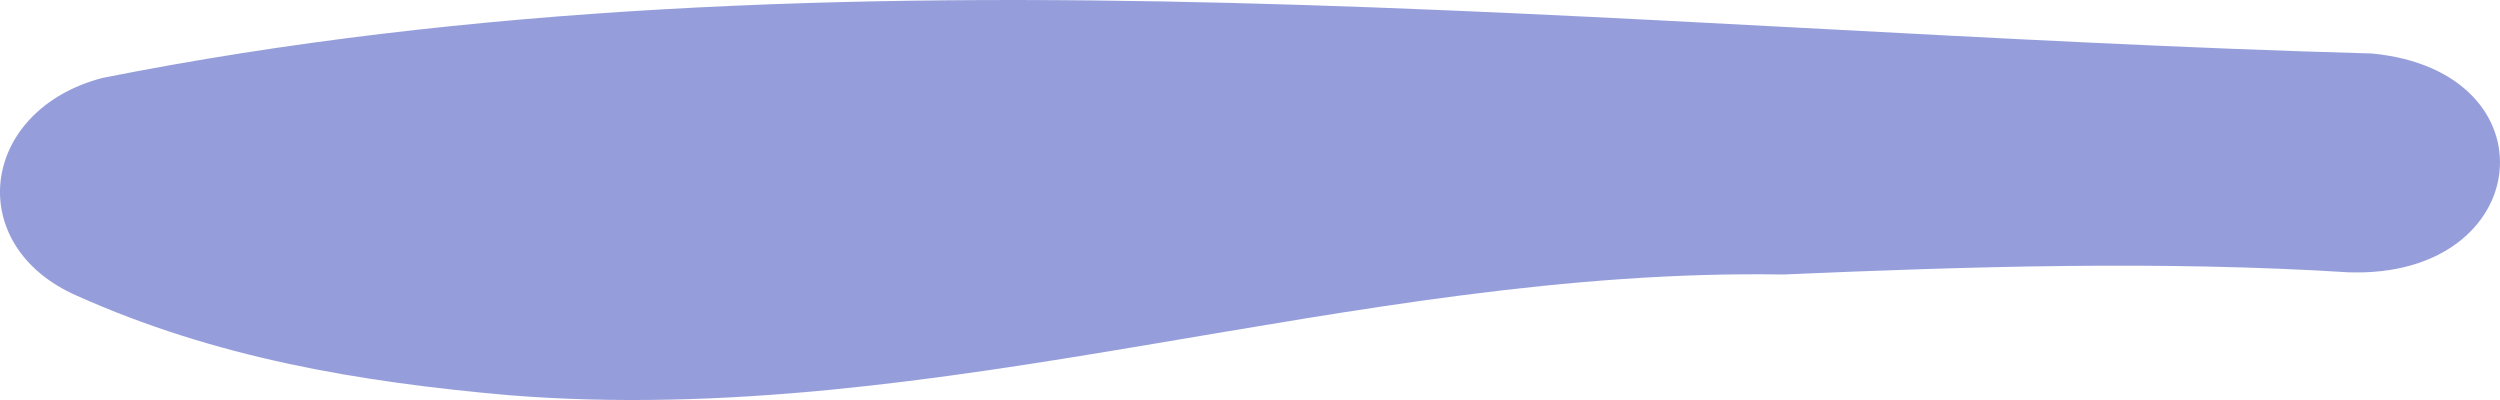
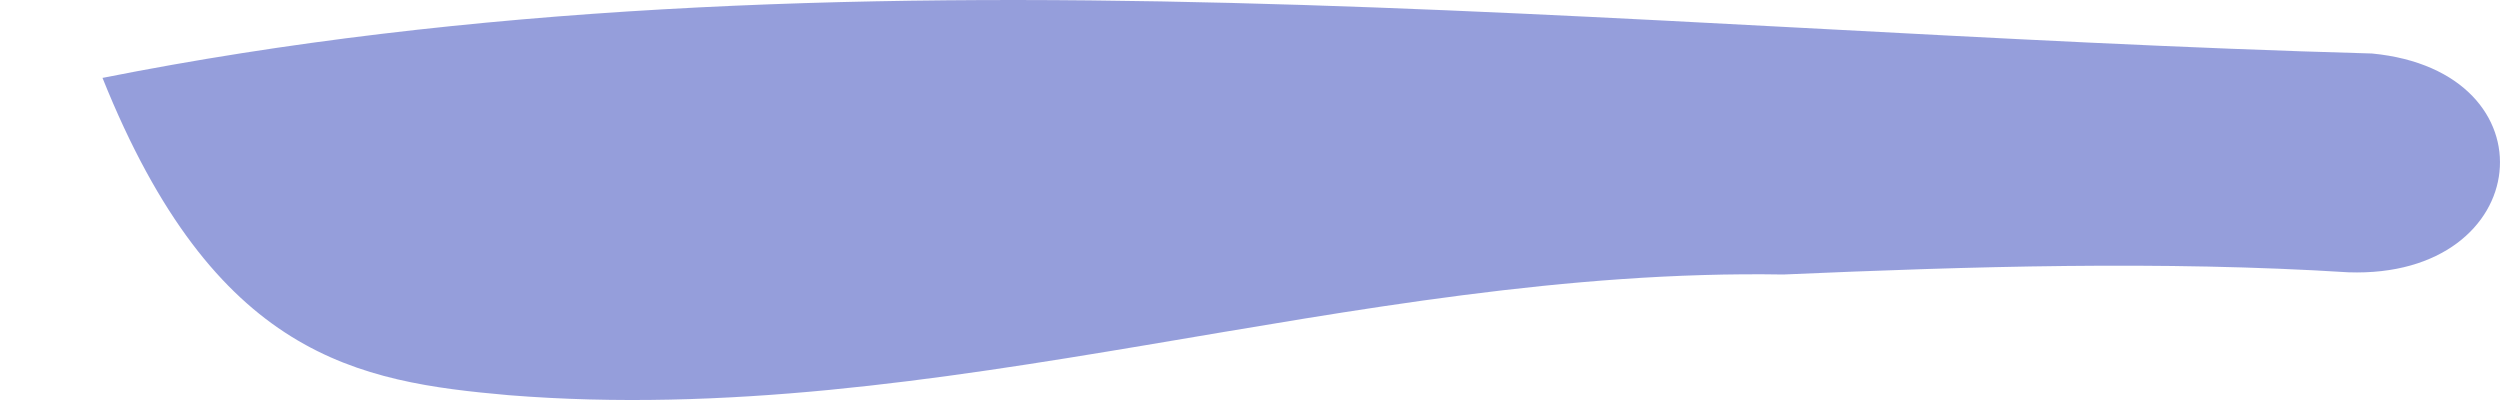
<svg xmlns="http://www.w3.org/2000/svg" width="25" height="4" viewBox="0 0 25 4" fill="none">
-   <path opacity="0.5" d="M23.72 0.535C16.204 0.328 8.409 -0.687 1.025 0.779C-0.206 1.103 -0.373 2.457 0.768 2.957C2.147 3.575 3.577 3.819 5.089 3.952C9.406 4.297 13.511 2.674 17.834 2.745C19.702 2.664 21.617 2.606 23.484 2.723C25.352 2.787 25.566 0.713 23.72 0.535Z" fill="#2D3FB8" />
+   <path opacity="0.5" d="M23.72 0.535C16.204 0.328 8.409 -0.687 1.025 0.779C2.147 3.575 3.577 3.819 5.089 3.952C9.406 4.297 13.511 2.674 17.834 2.745C19.702 2.664 21.617 2.606 23.484 2.723C25.352 2.787 25.566 0.713 23.72 0.535Z" fill="#2D3FB8" />
</svg>